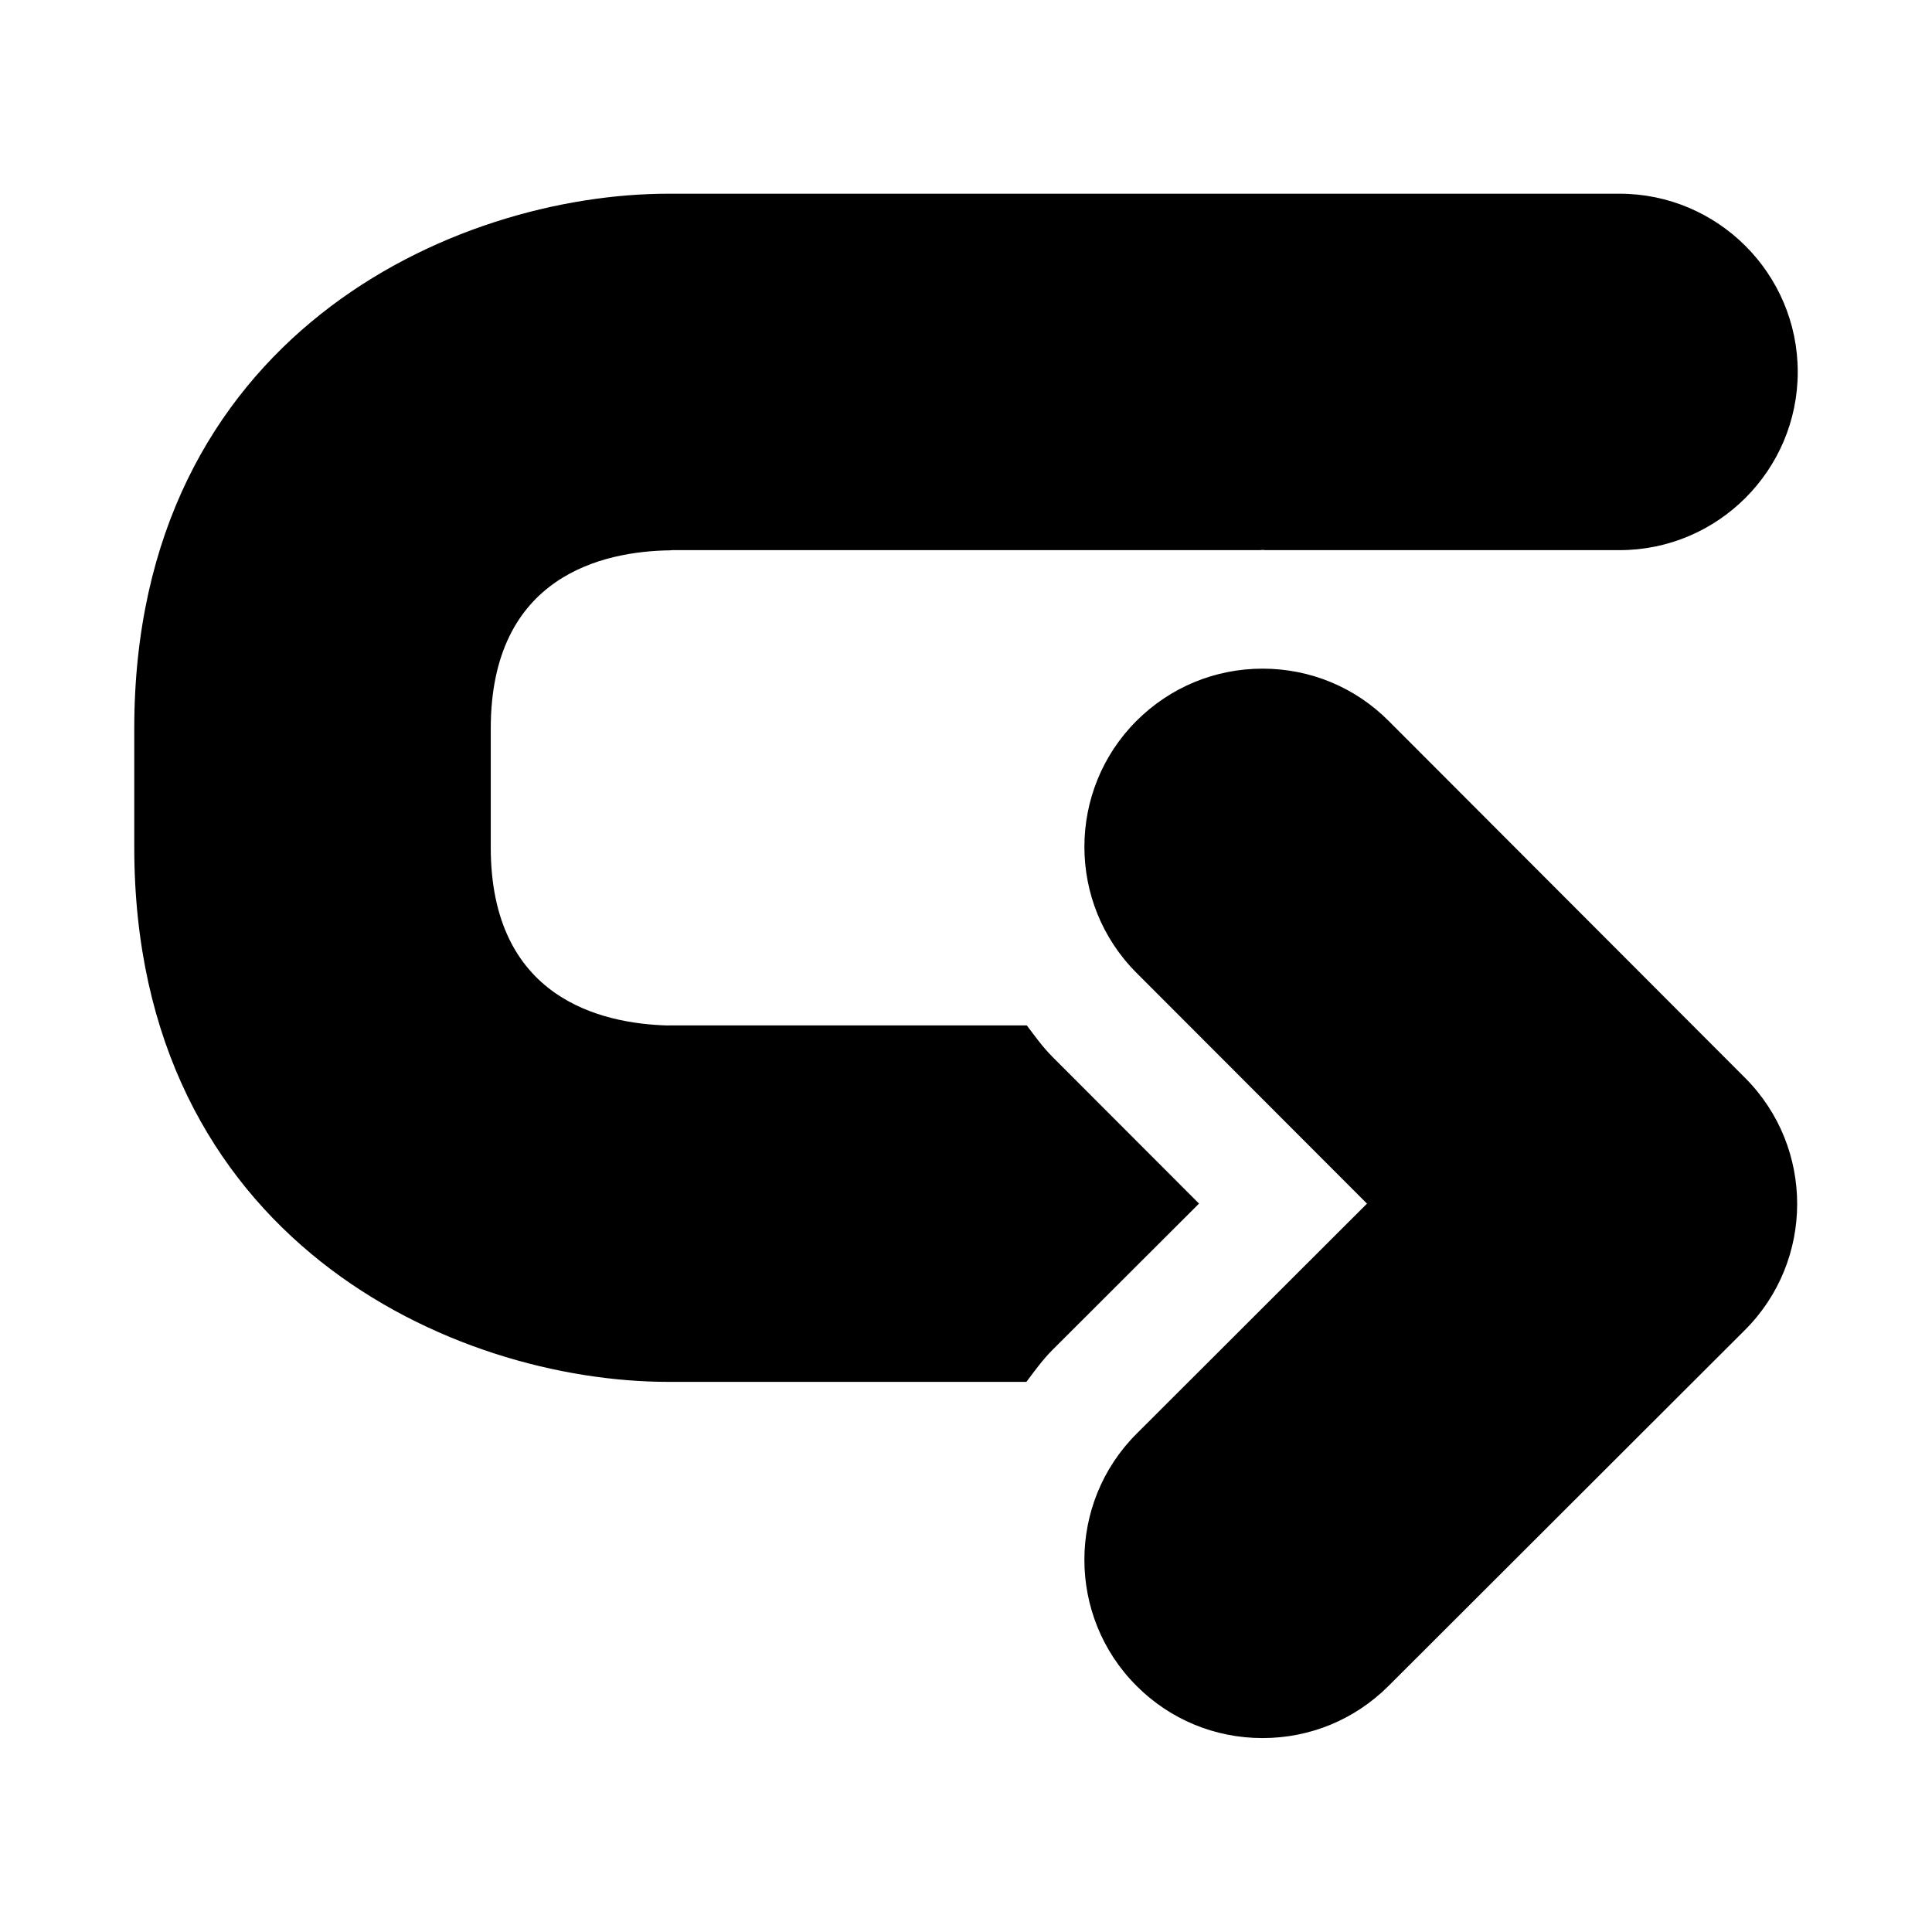
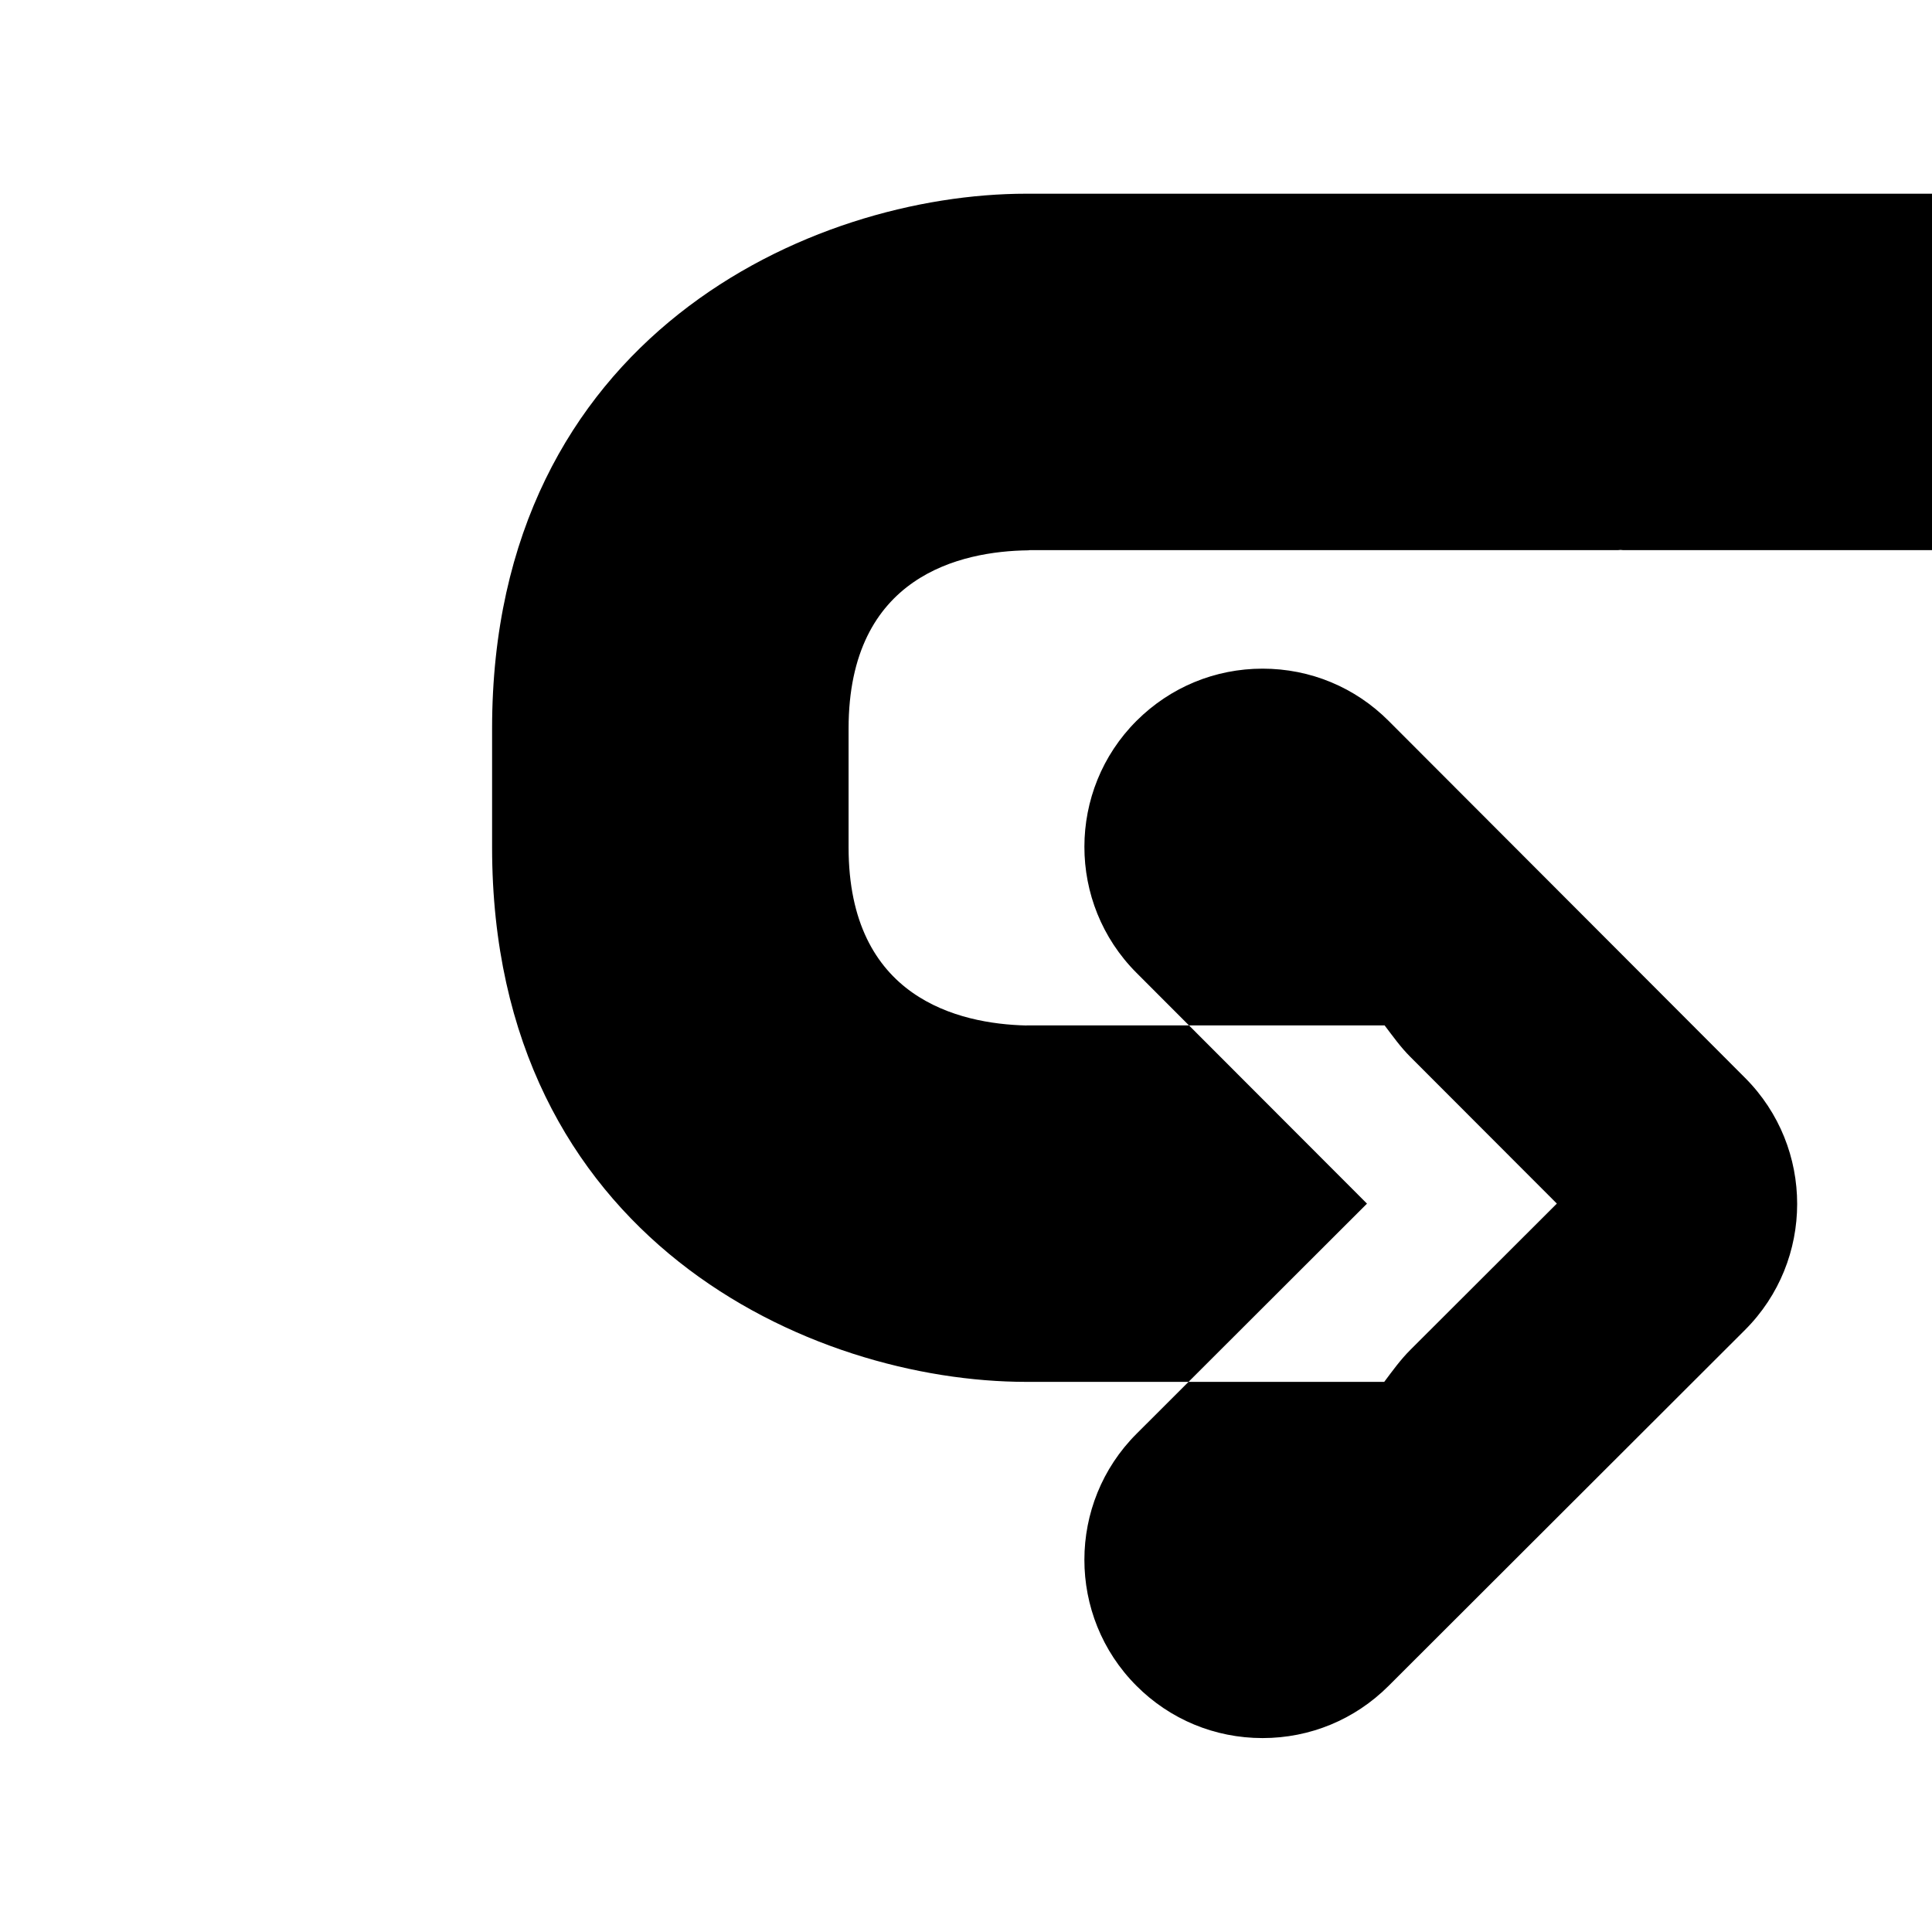
<svg xmlns="http://www.w3.org/2000/svg" fill="#000000" width="800px" height="800px" version="1.1" viewBox="144 144 512 512">
-   <path d="m416 510.21h-94.828c-56.914 0-141.59-37.723-141.59-141.66v-0.016-31.488-0.031c0.031-103.95 84.703-141.68 141.62-141.68h0.047 0.031 251.91c26.039 0 47.23 21.191 47.23 47.23 0 26.039-21.191 47.23-47.23 47.23h-93.867c-0.25 0-0.457-0.062-0.707-0.062-0.254 0.004-0.473 0.066-0.711 0.066h-155.85c-0.156 0-0.27 0.047-0.426 0.047-17.676 0.223-47.574 6.644-47.574 47.234v31.441 0.031 0.016c0 39.941 29.156 46.762 47.09 47.199 0.047 0 0.094-0.016 0.141-0.016h94.828c2.156 2.832 4.203 5.731 6.785 8.312l38.855 38.902-38.777 38.715c-2.66 2.648-4.785 5.621-6.973 8.535zm190.48-80.547-94.449-94.59c-8.91-8.941-20.797-13.871-33.426-13.871-12.609 0-24.465 4.914-33.395 13.809-18.422 18.391-18.453 48.352-0.047 66.785l61.102 61.18-61.055 60.977c-18.422 18.391-18.453 48.352-0.062 66.785 8.91 8.941 20.797 13.871 33.441 13.871 12.594 0 24.449-4.894 33.379-13.809l94.465-94.34c18.422-18.398 18.453-48.344 0.047-66.797z" />
+   <path d="m416 510.21c-56.914 0-141.59-37.723-141.59-141.66v-0.016-31.488-0.031c0.031-103.95 84.703-141.68 141.62-141.68h0.047 0.031 251.91c26.039 0 47.23 21.191 47.23 47.23 0 26.039-21.191 47.23-47.23 47.23h-93.867c-0.25 0-0.457-0.062-0.707-0.062-0.254 0.004-0.473 0.066-0.711 0.066h-155.85c-0.156 0-0.27 0.047-0.426 0.047-17.676 0.223-47.574 6.644-47.574 47.234v31.441 0.031 0.016c0 39.941 29.156 46.762 47.09 47.199 0.047 0 0.094-0.016 0.141-0.016h94.828c2.156 2.832 4.203 5.731 6.785 8.312l38.855 38.902-38.777 38.715c-2.66 2.648-4.785 5.621-6.973 8.535zm190.48-80.547-94.449-94.59c-8.91-8.941-20.797-13.871-33.426-13.871-12.609 0-24.465 4.914-33.395 13.809-18.422 18.391-18.453 48.352-0.047 66.785l61.102 61.18-61.055 60.977c-18.422 18.391-18.453 48.352-0.062 66.785 8.91 8.941 20.797 13.871 33.441 13.871 12.594 0 24.449-4.894 33.379-13.809l94.465-94.34c18.422-18.398 18.453-48.344 0.047-66.797z" />
</svg>